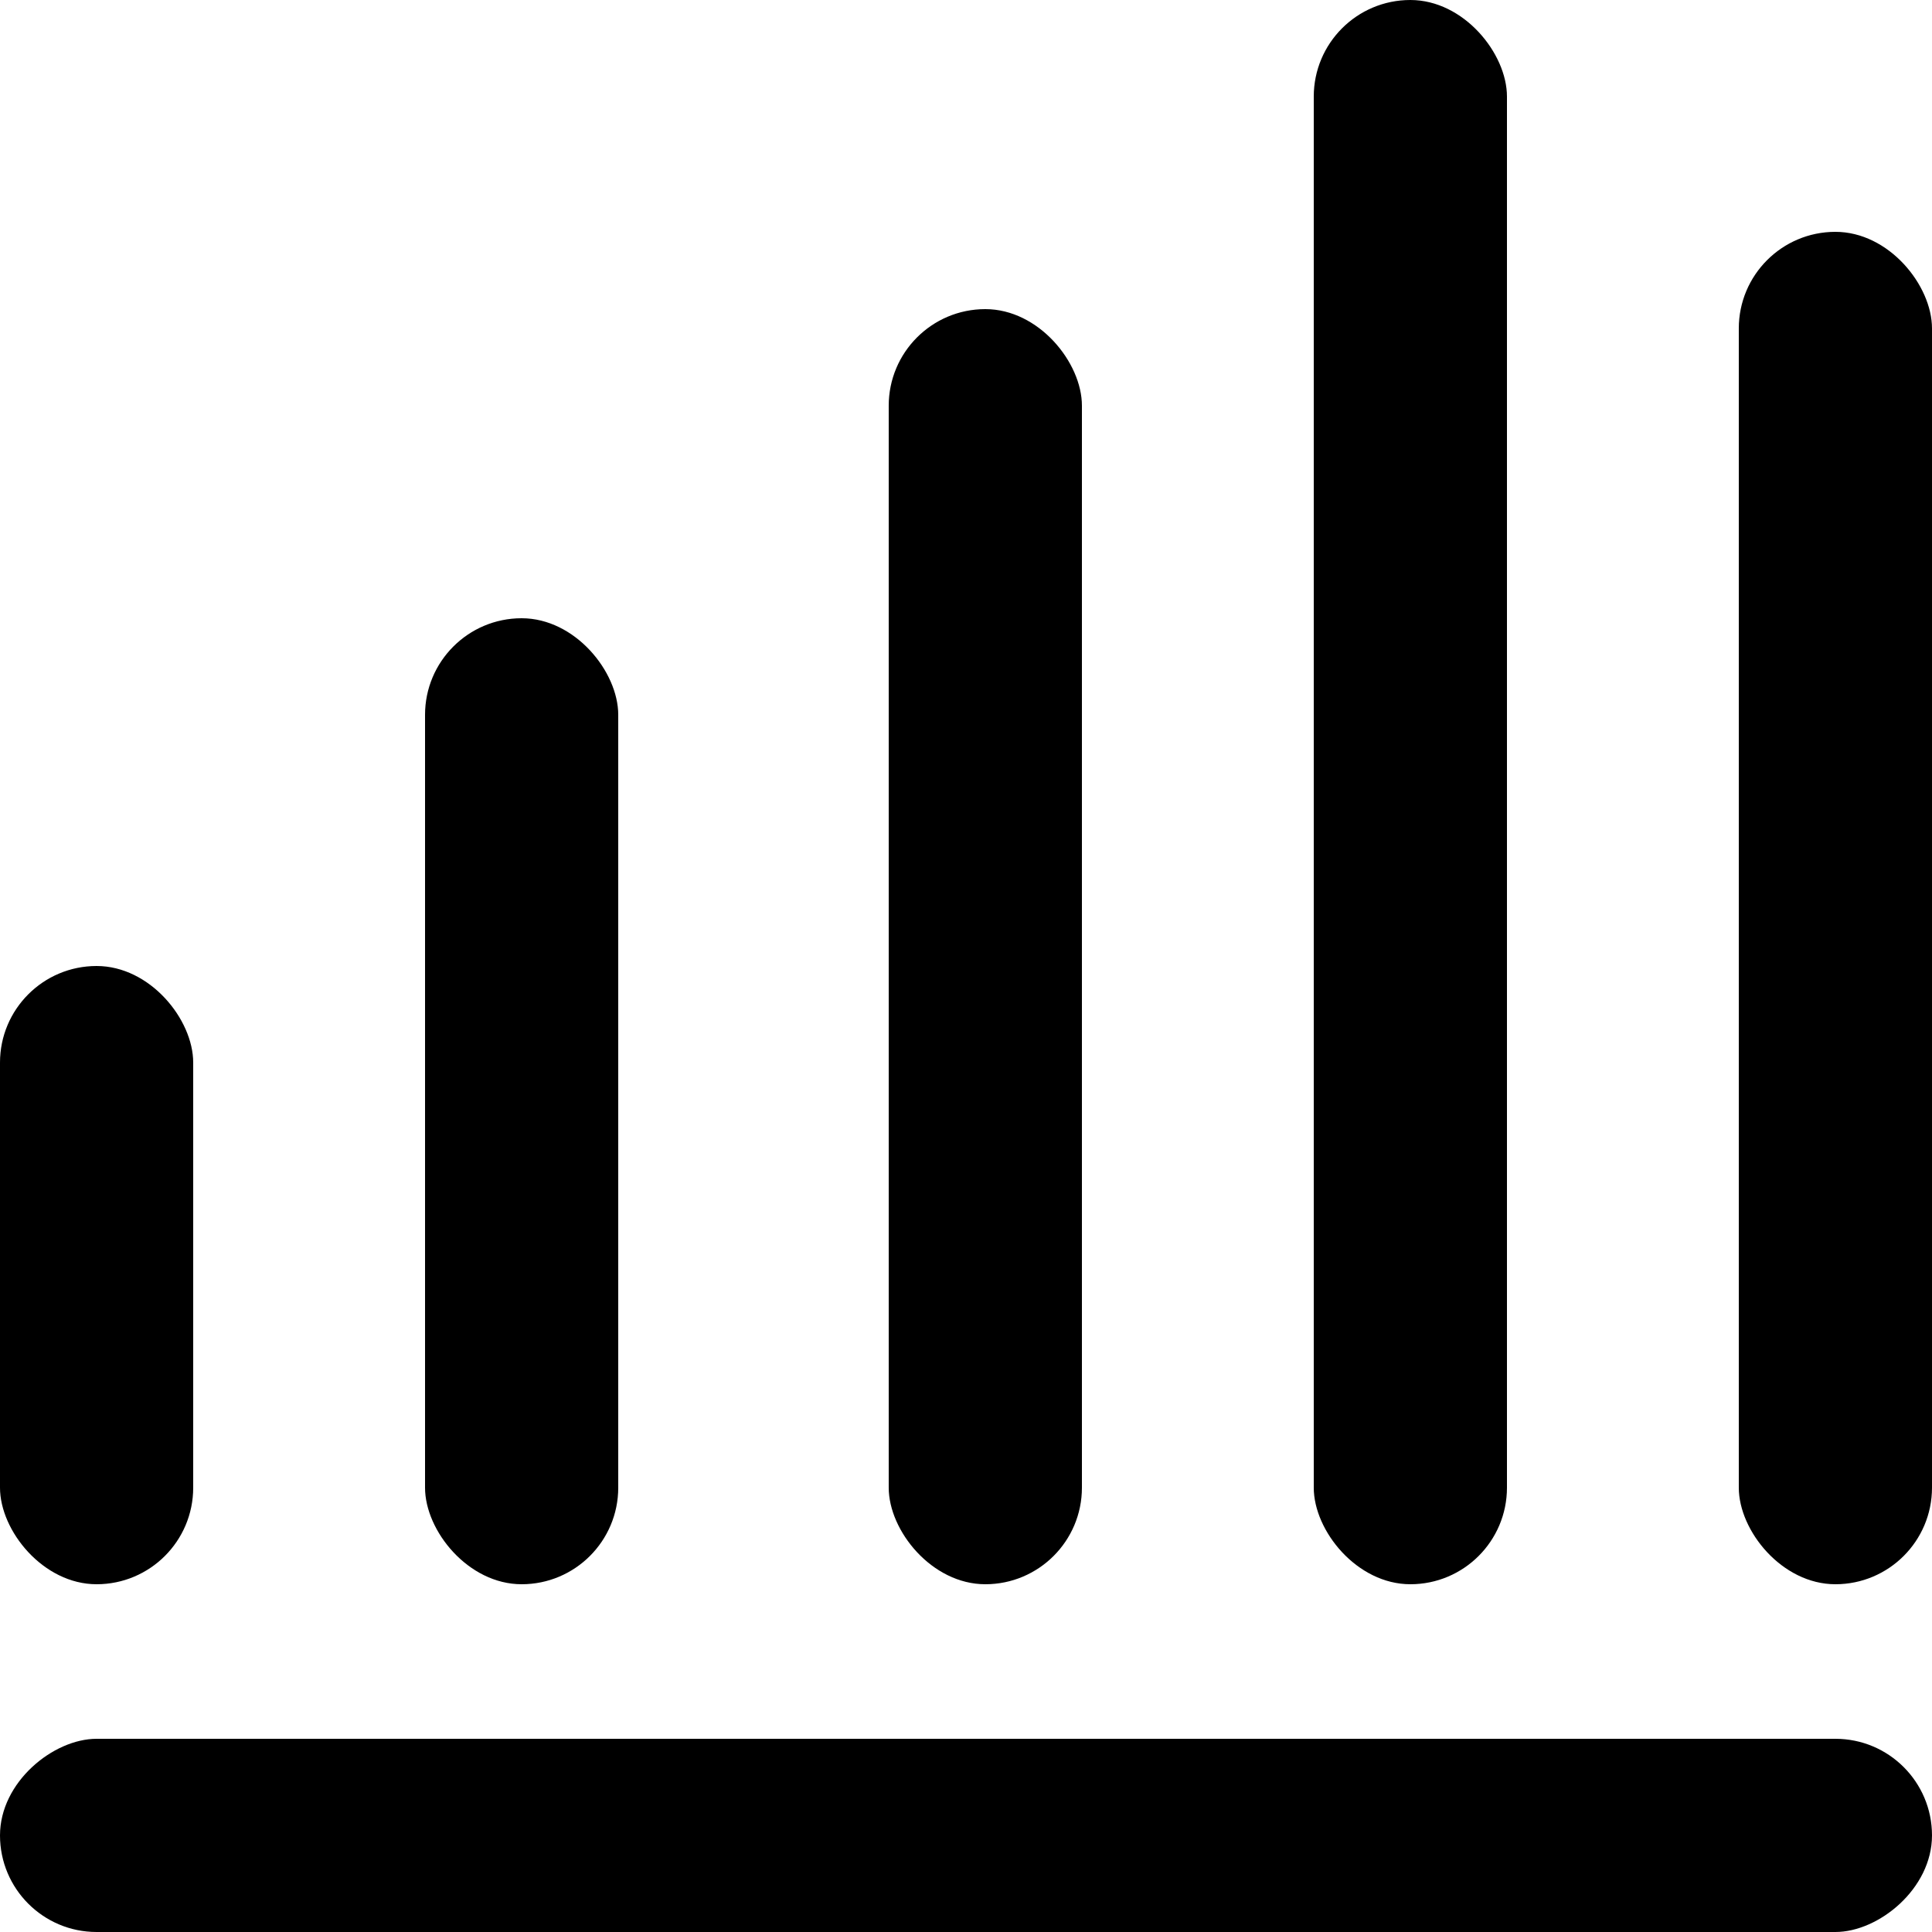
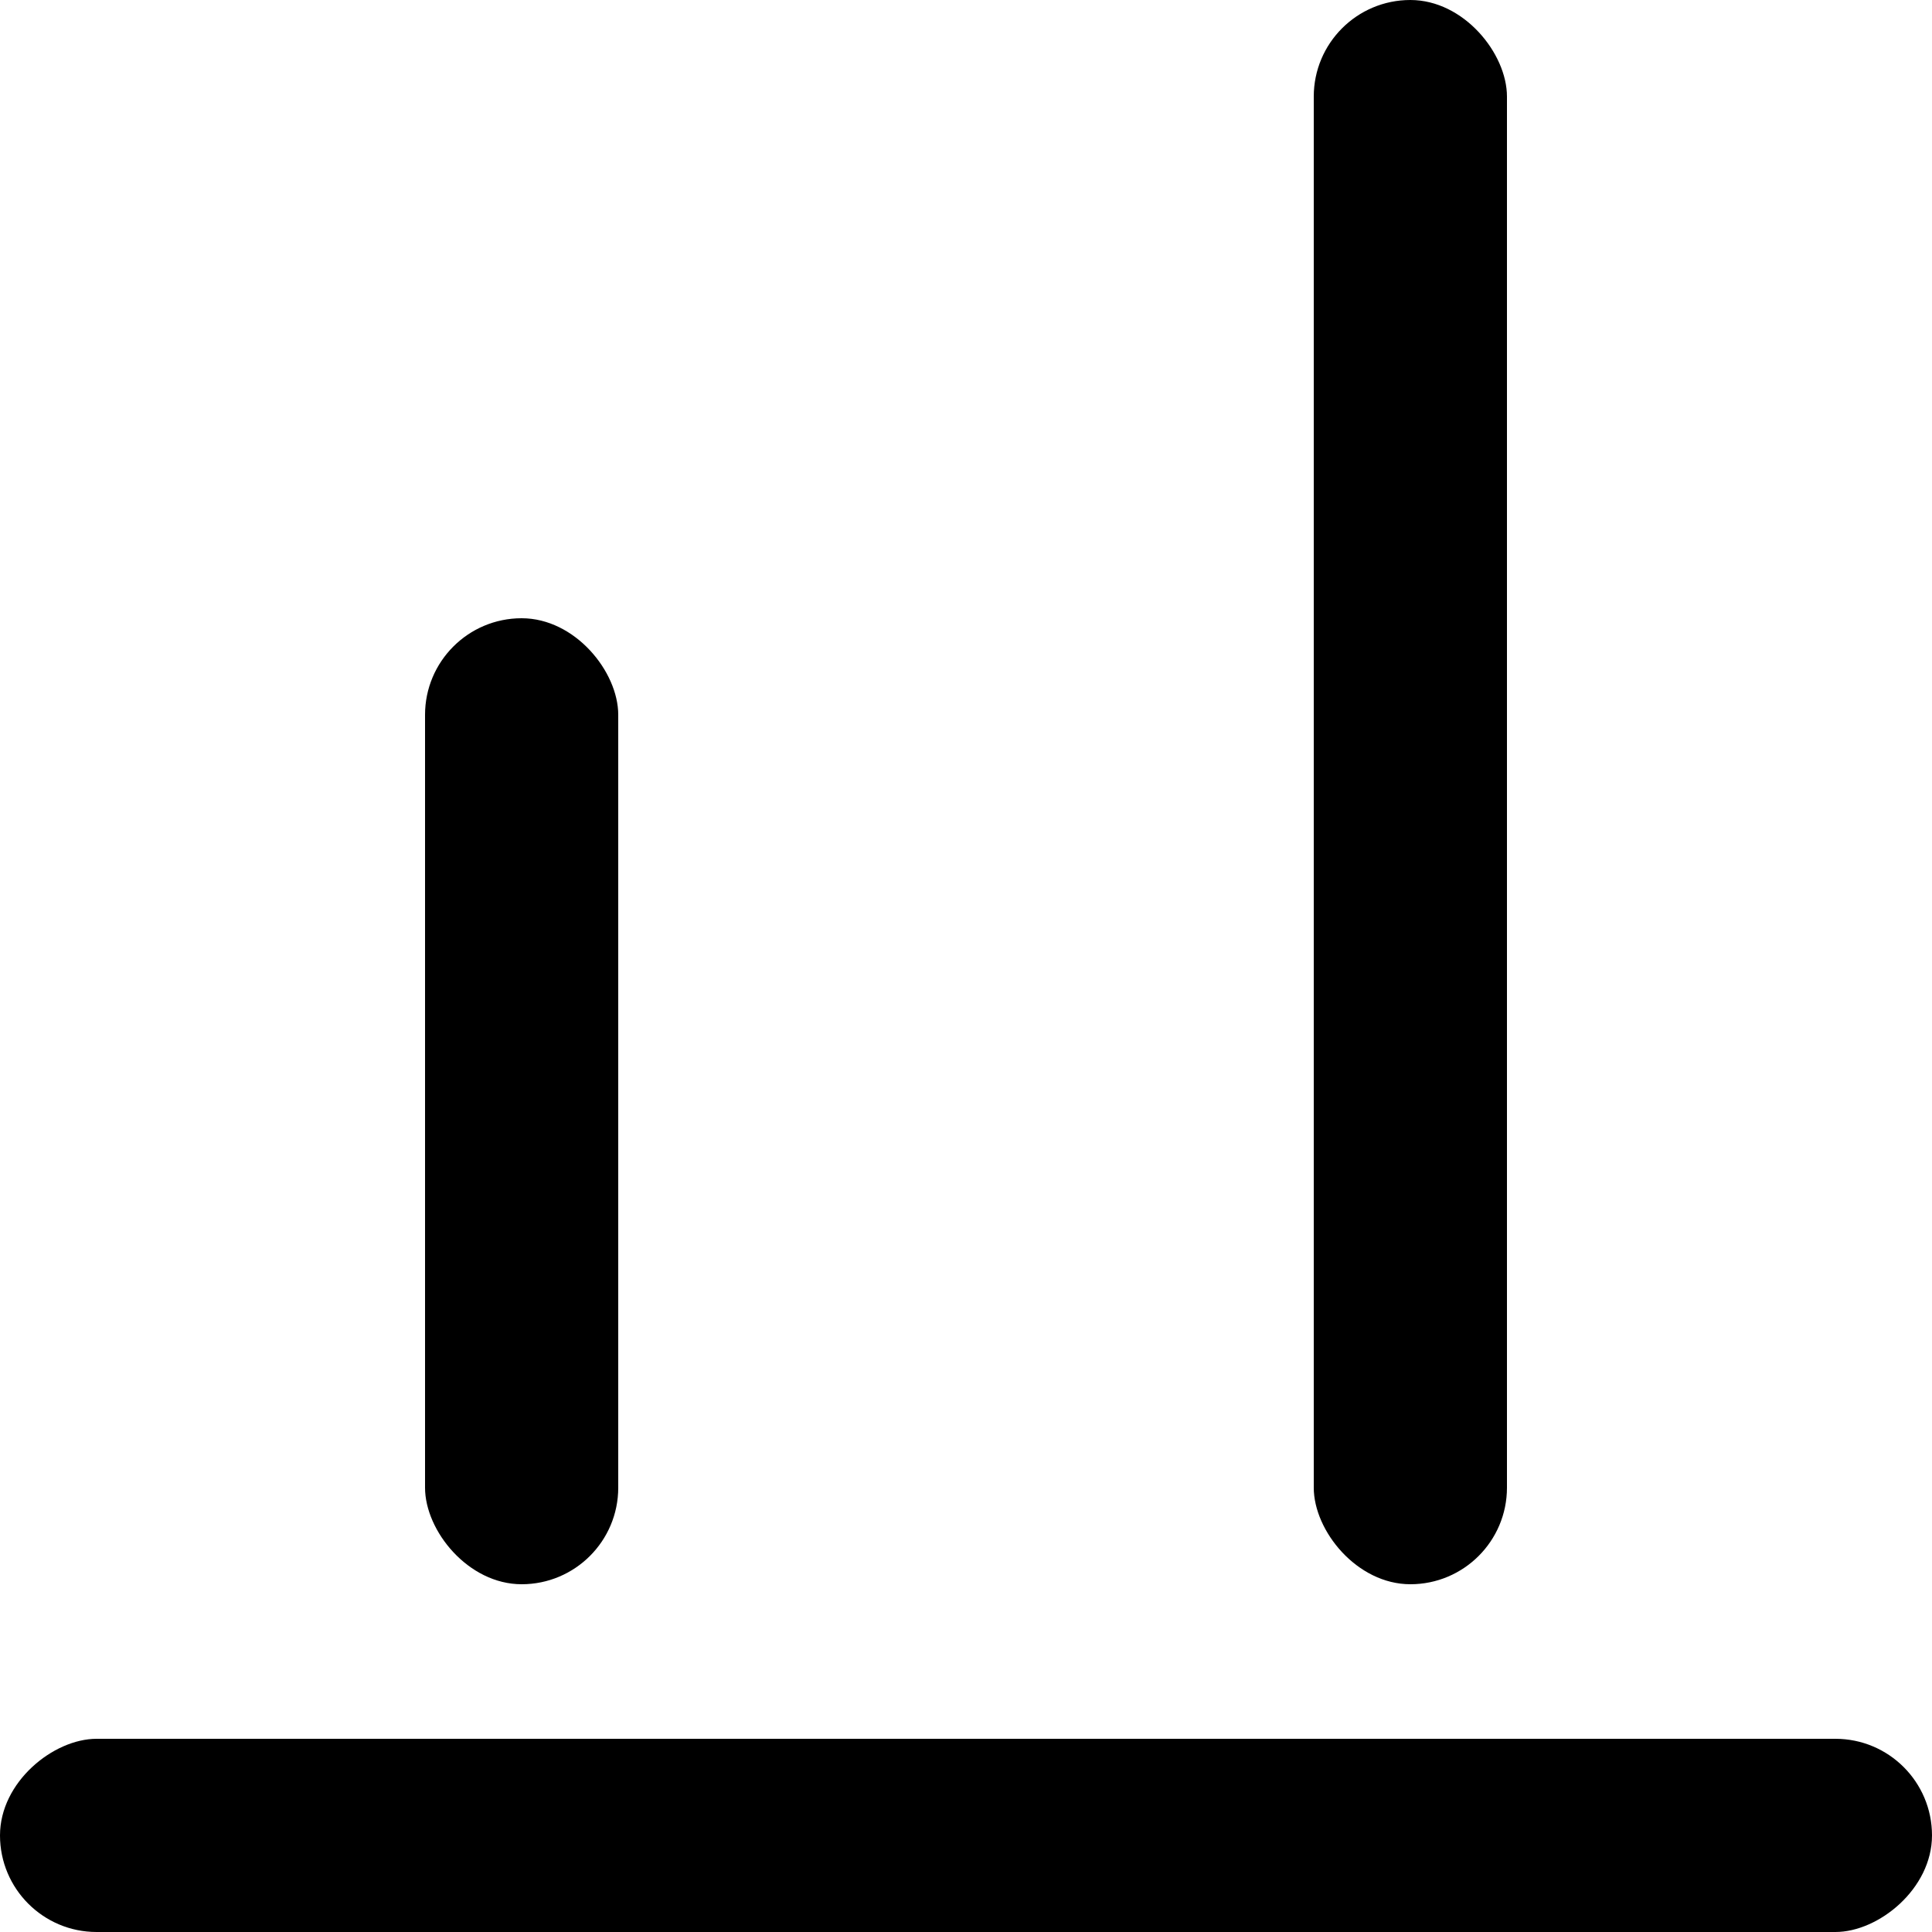
<svg xmlns="http://www.w3.org/2000/svg" id="Component_32_1" data-name="Component 32 – 1" width="50" height="50" viewBox="0 0 50 50">
  <g id="Icon_Tab_Bar_Plan" data-name="Icon – Tab Bar / Plan" transform="translate(0 0.249)">
-     <rect id="Rectangle_10" data-name="Rectangle 10" width="5" height="35" rx="2.5" transform="translate(45 5.751)" />
    <rect id="Rectangle_11" data-name="Rectangle 11" width="5" height="41" rx="2.5" transform="translate(34 -0.249)" />
    <rect id="Rectangle_15" data-name="Rectangle 15" width="5" height="50" rx="2.5" transform="translate(50 44.751) rotate(90)" />
-     <rect id="Rectangle_12" data-name="Rectangle 12" width="5" height="16" rx="2.5" transform="translate(0 24.751)" />
    <rect id="Rectangle_13" data-name="Rectangle 13" width="5" height="25" rx="2.5" transform="translate(11 15.751)" />
-     <rect id="Rectangle_14" data-name="Rectangle 14" width="5" height="33" rx="2.5" transform="translate(23 7.751)" />
  </g>
</svg>